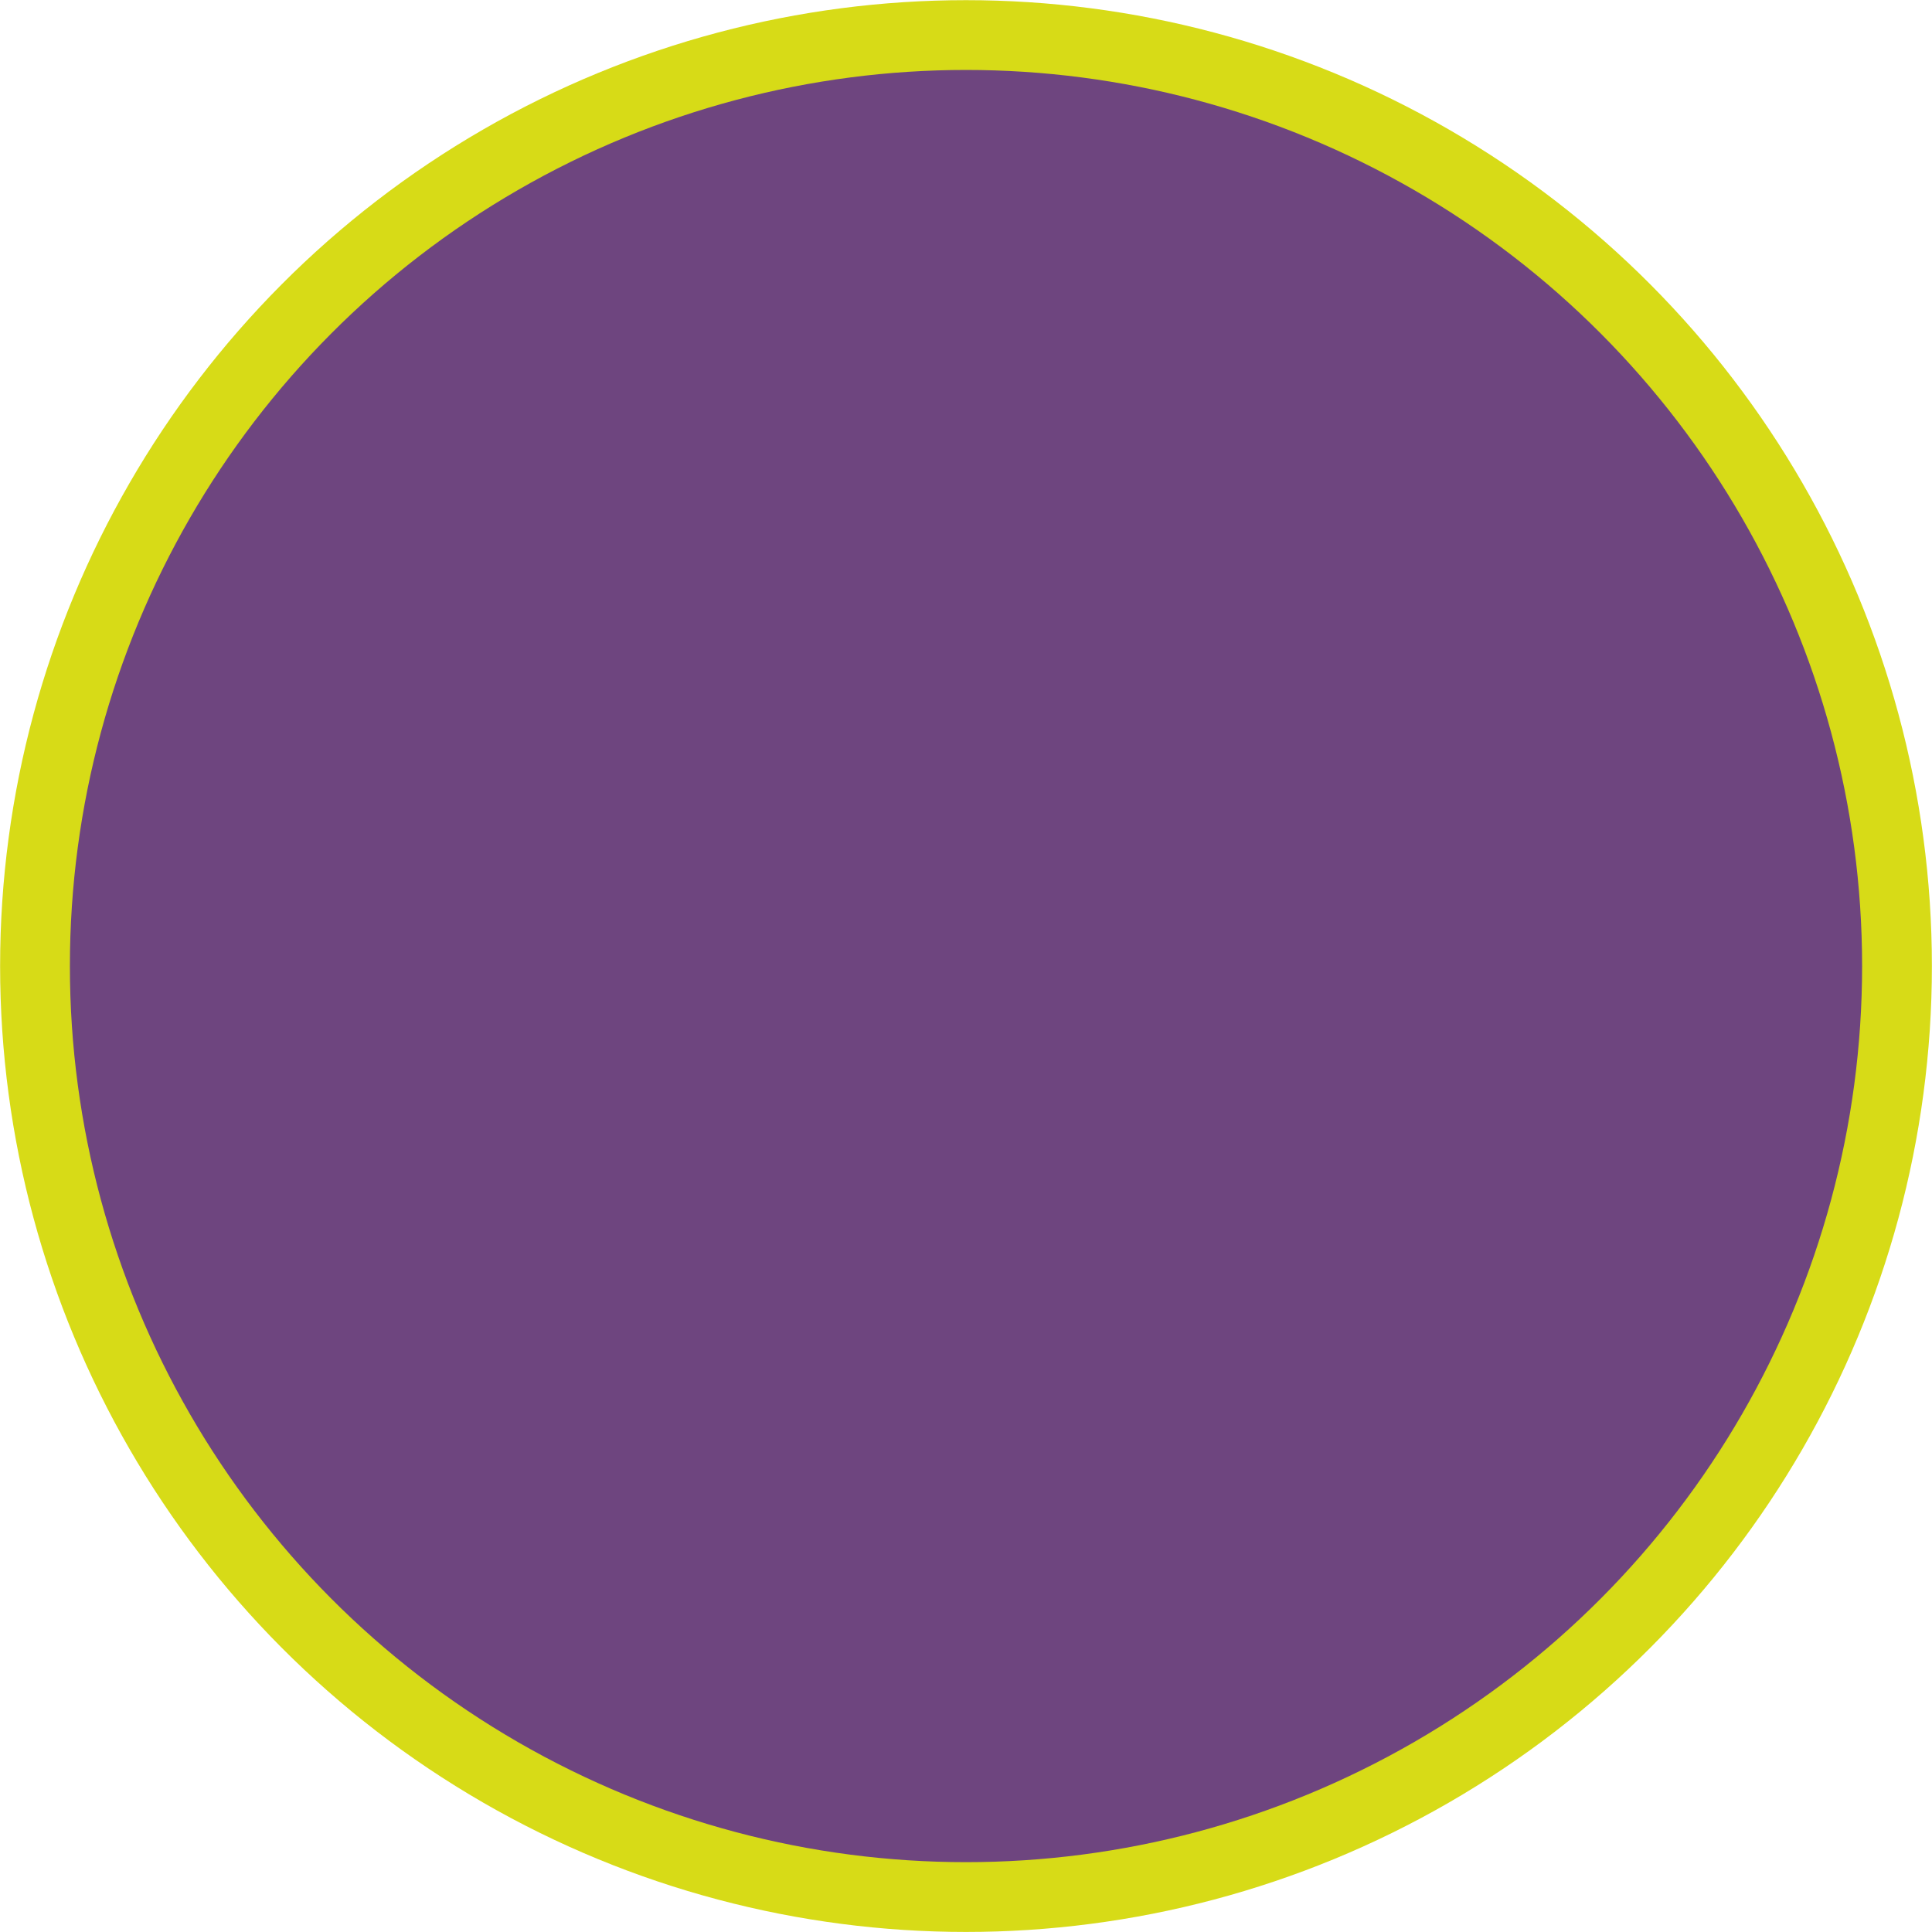
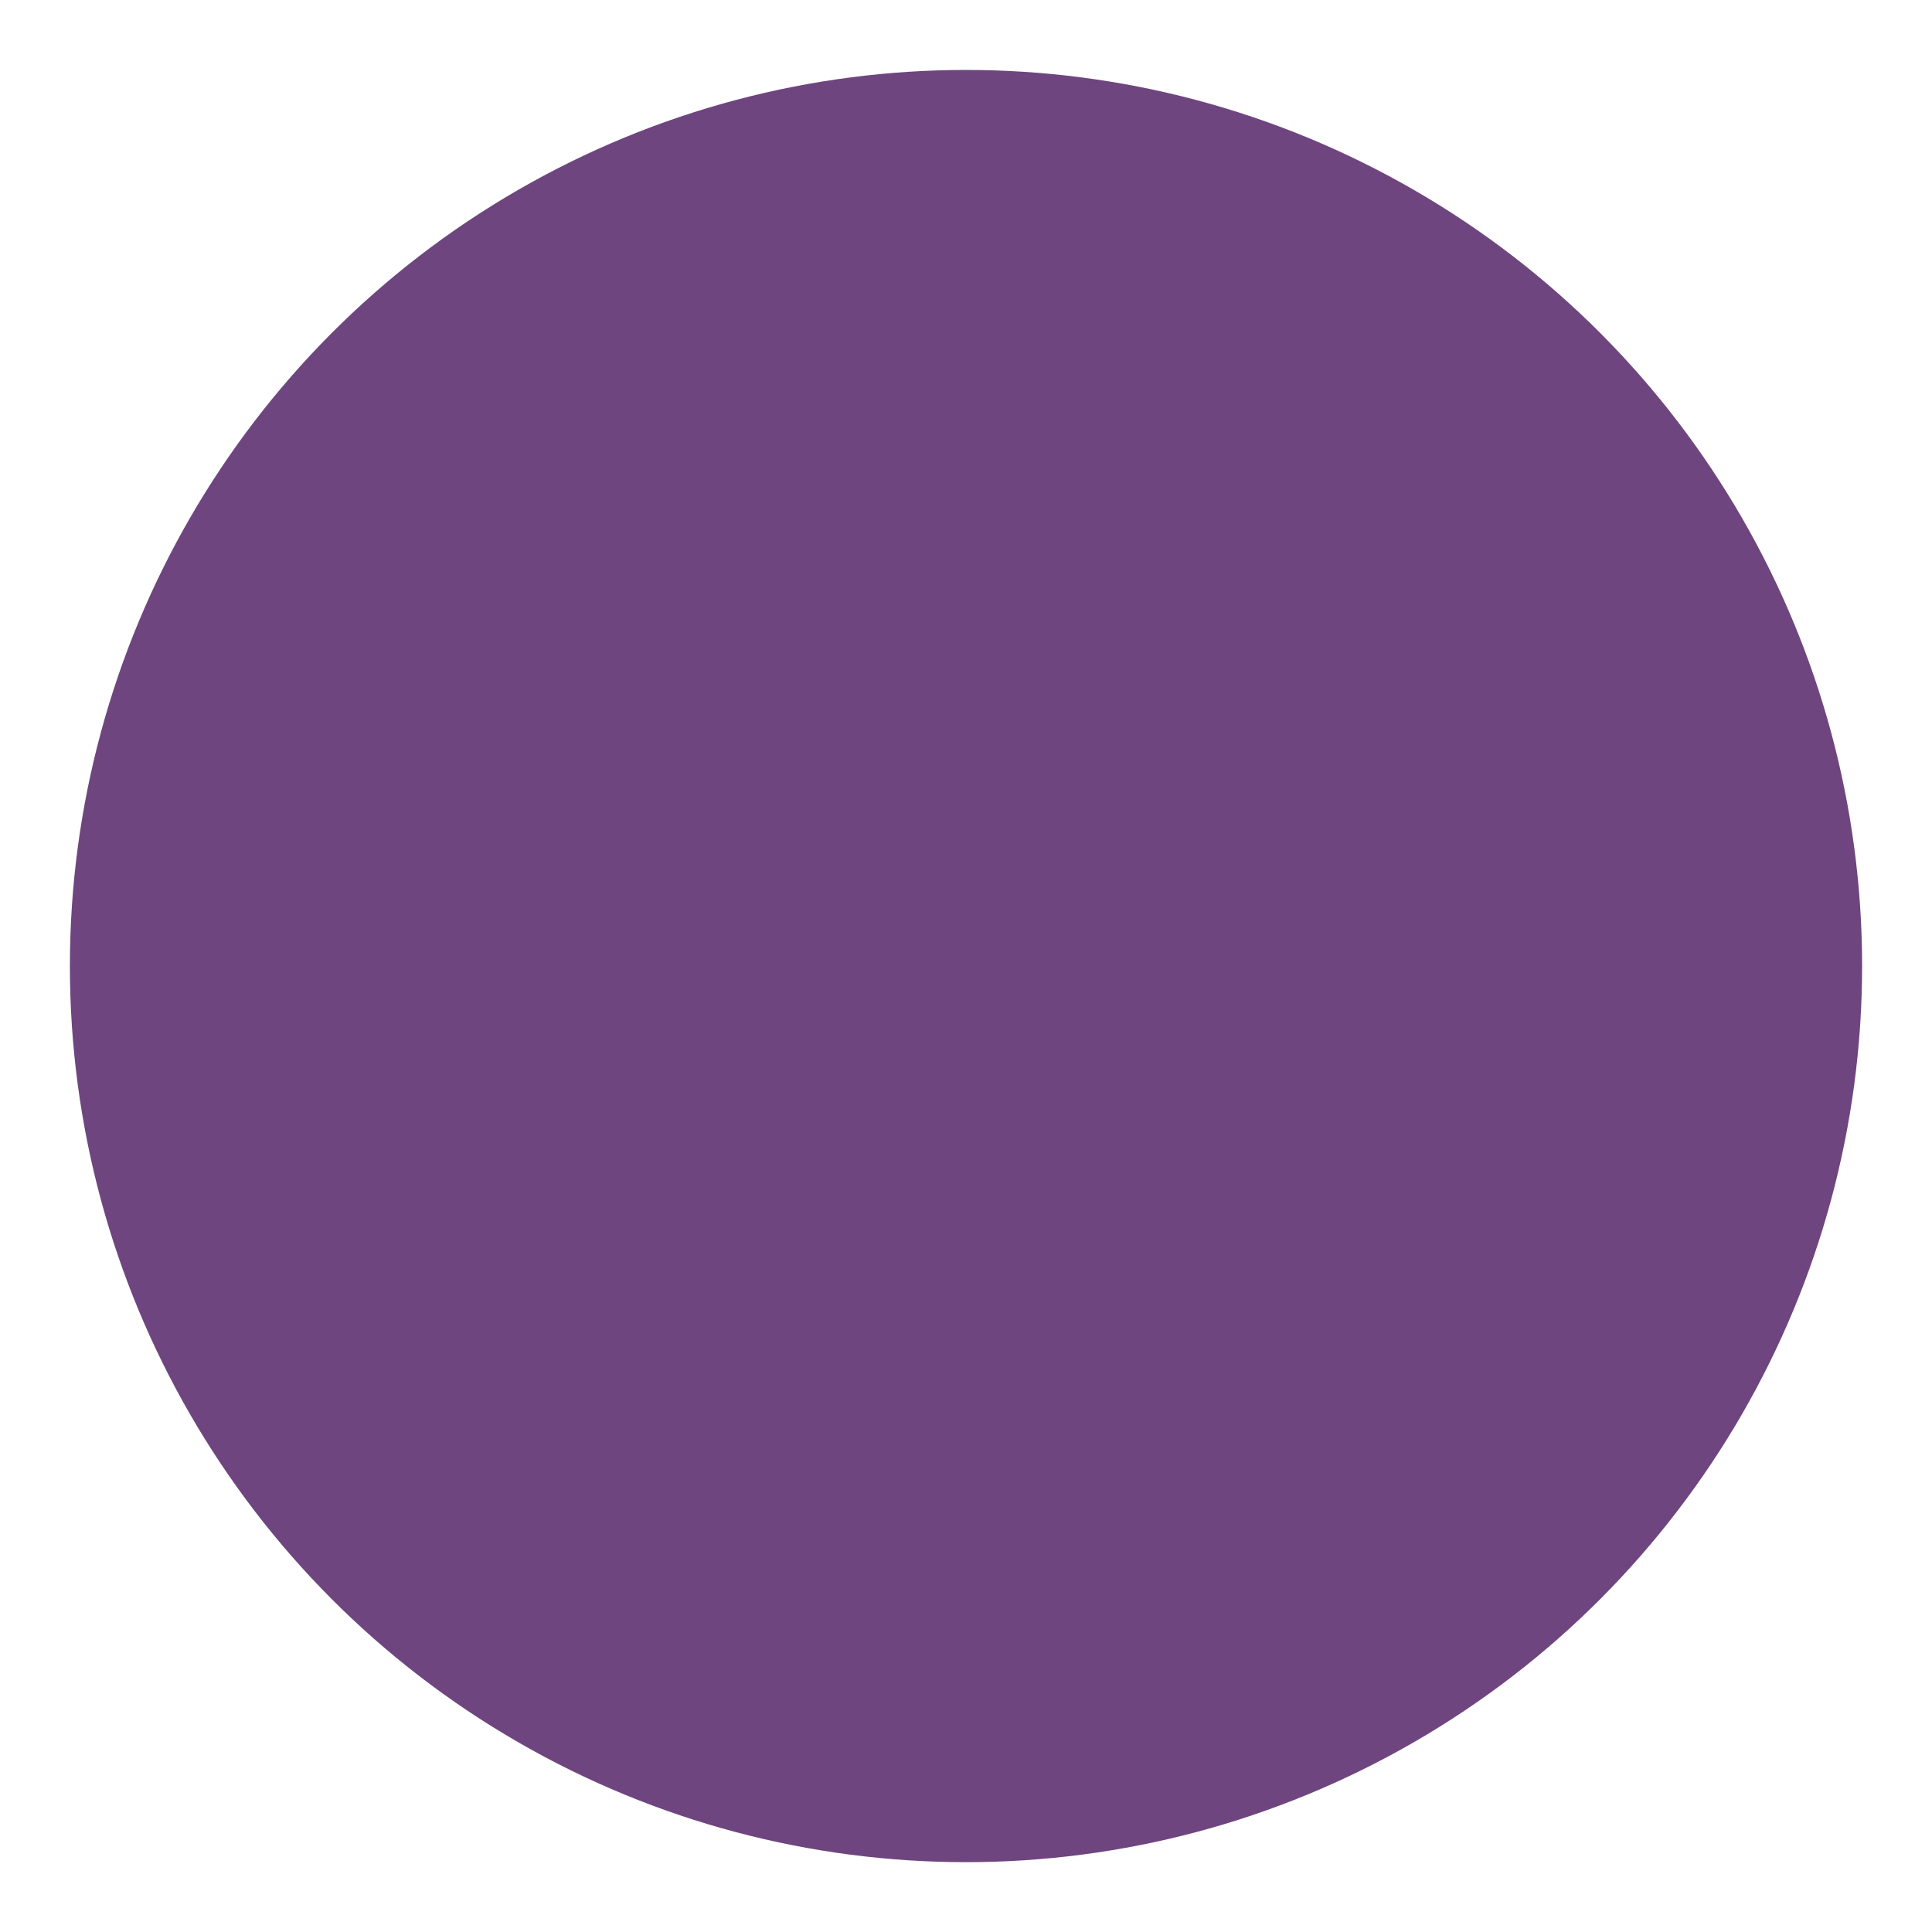
<svg xmlns="http://www.w3.org/2000/svg" fill="#000000" height="364.6" preserveAspectRatio="xMidYMid meet" version="1" viewBox="67.7 66.3 364.6 364.6" width="364.6" zoomAndPan="magnify">
  <g>
    <g id="change1_1">
-       <circle cx="250" cy="248.61" fill="#d7db17" r="182.28" />
-     </g>
+       </g>
    <g id="change2_1">
      <circle cx="250" cy="248.61" fill="#6e457f" r="169.11" />
    </g>
  </g>
</svg>